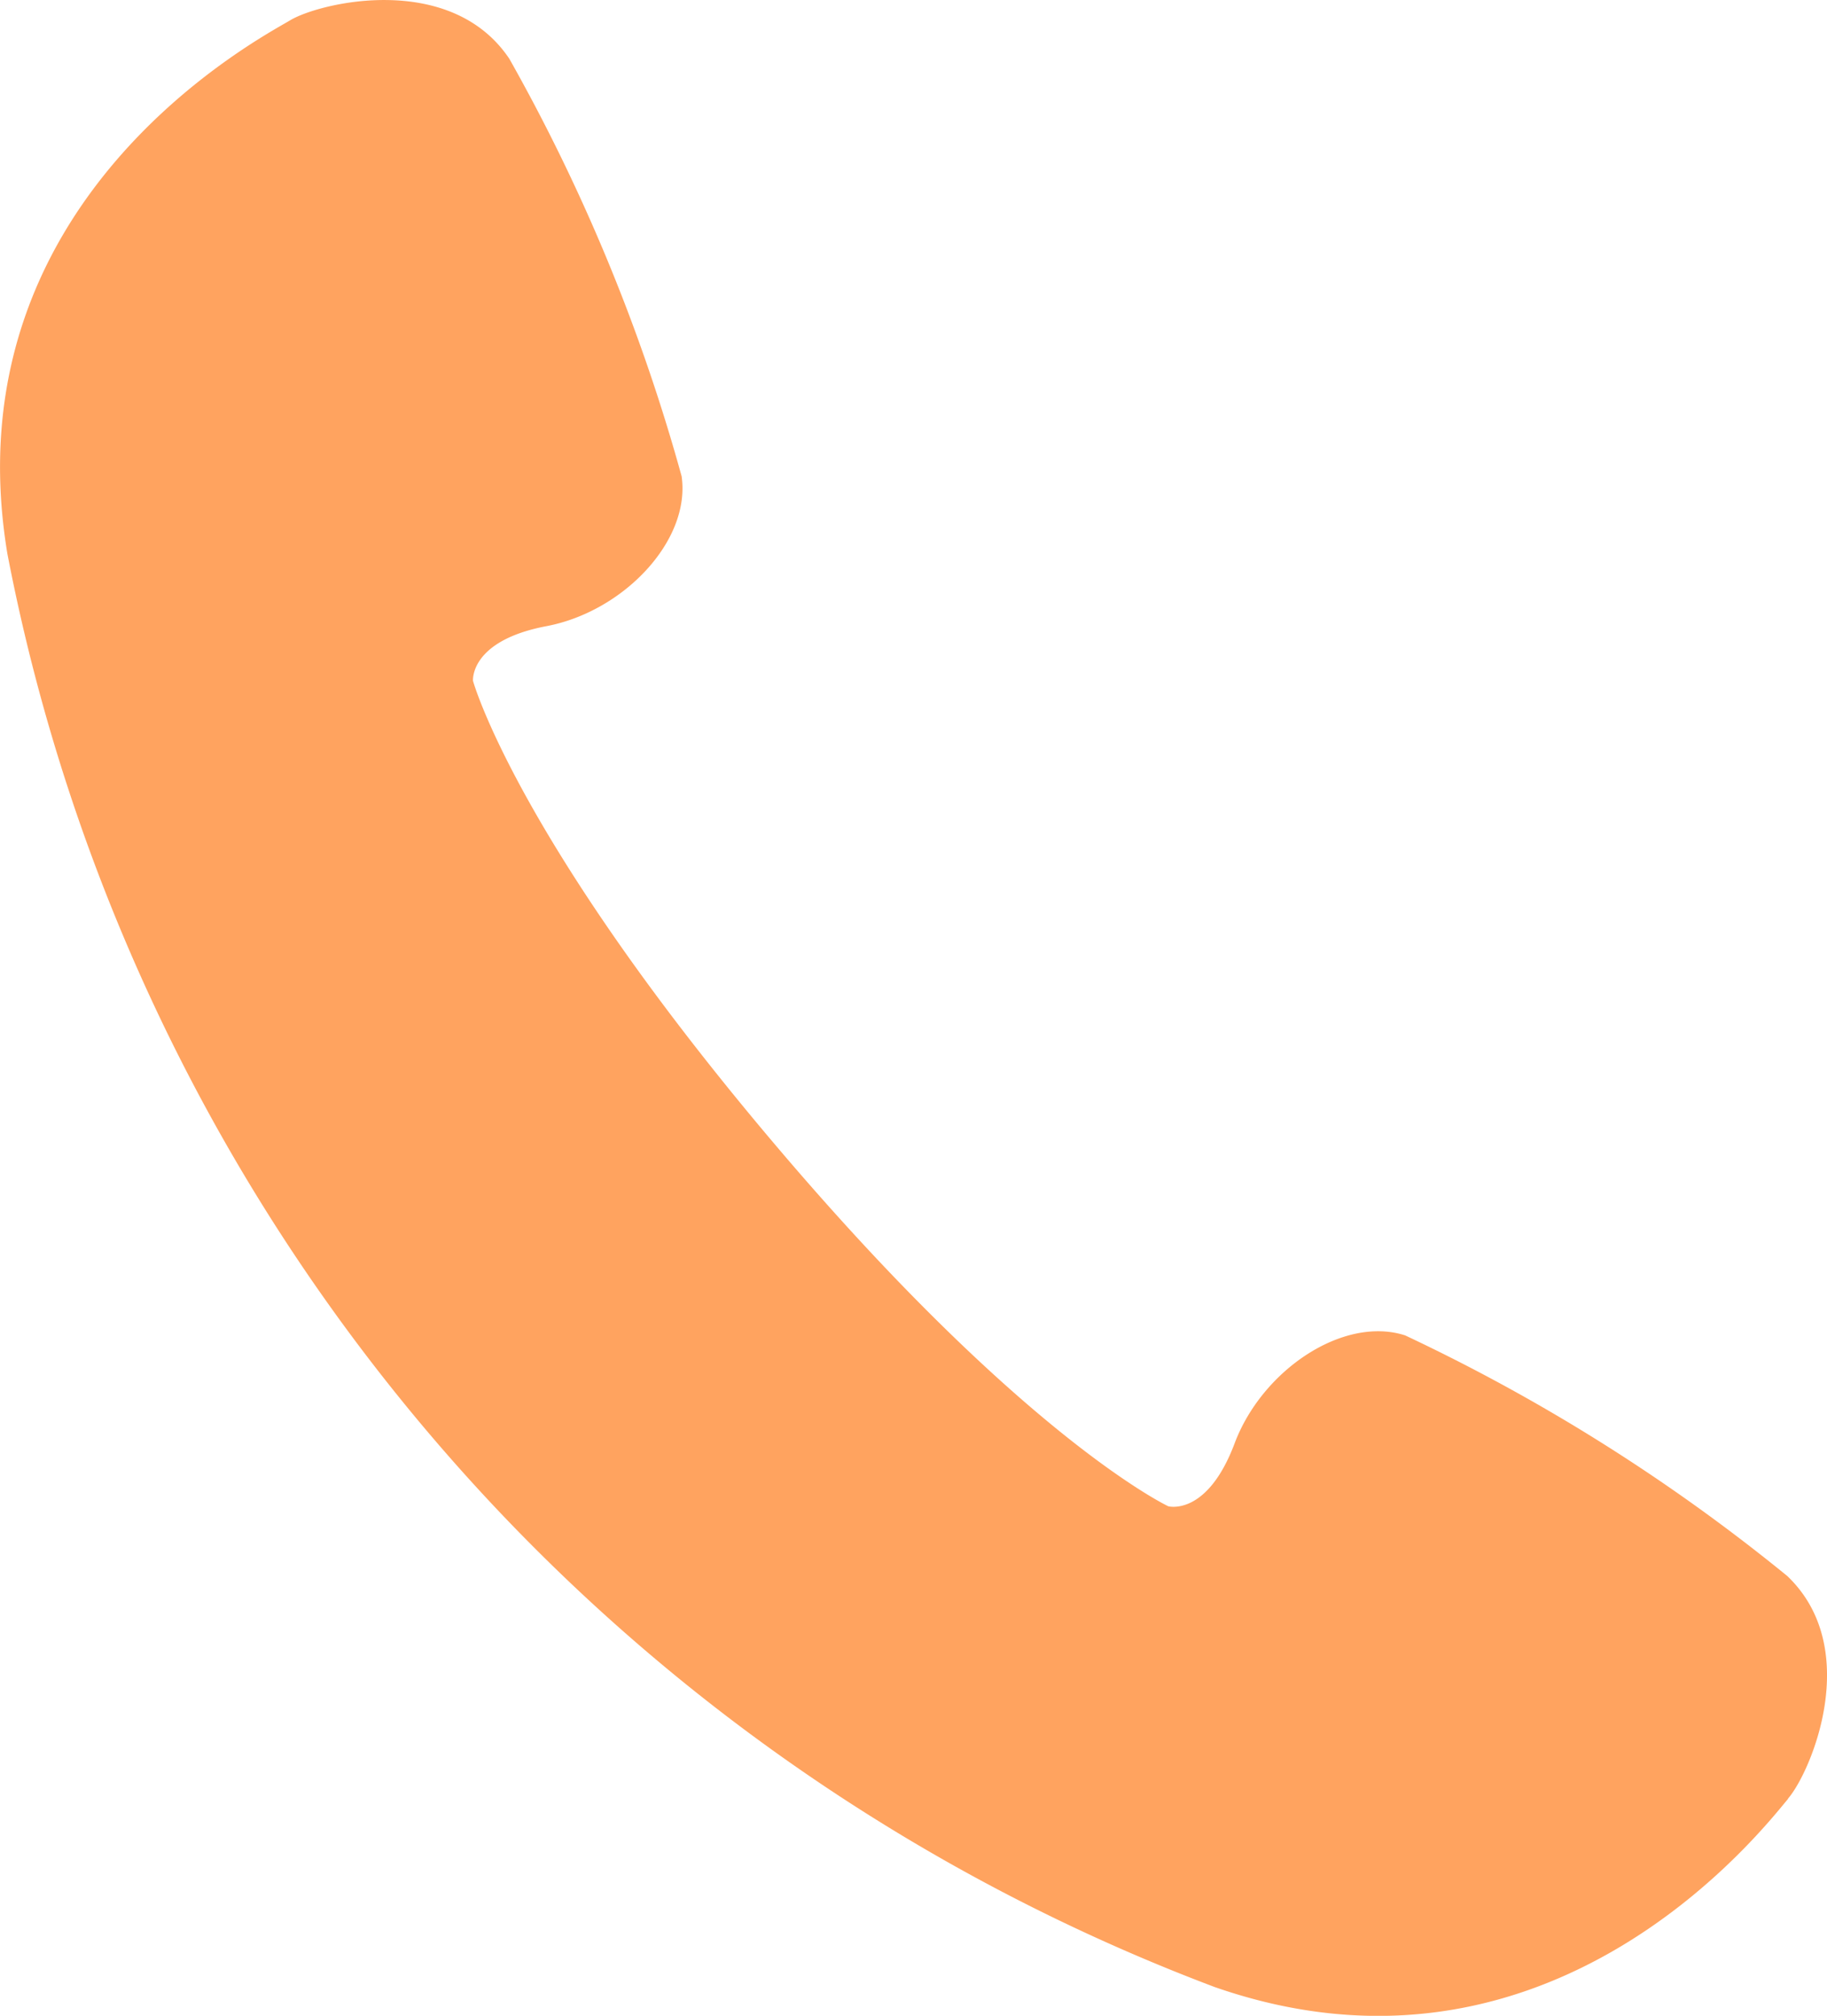
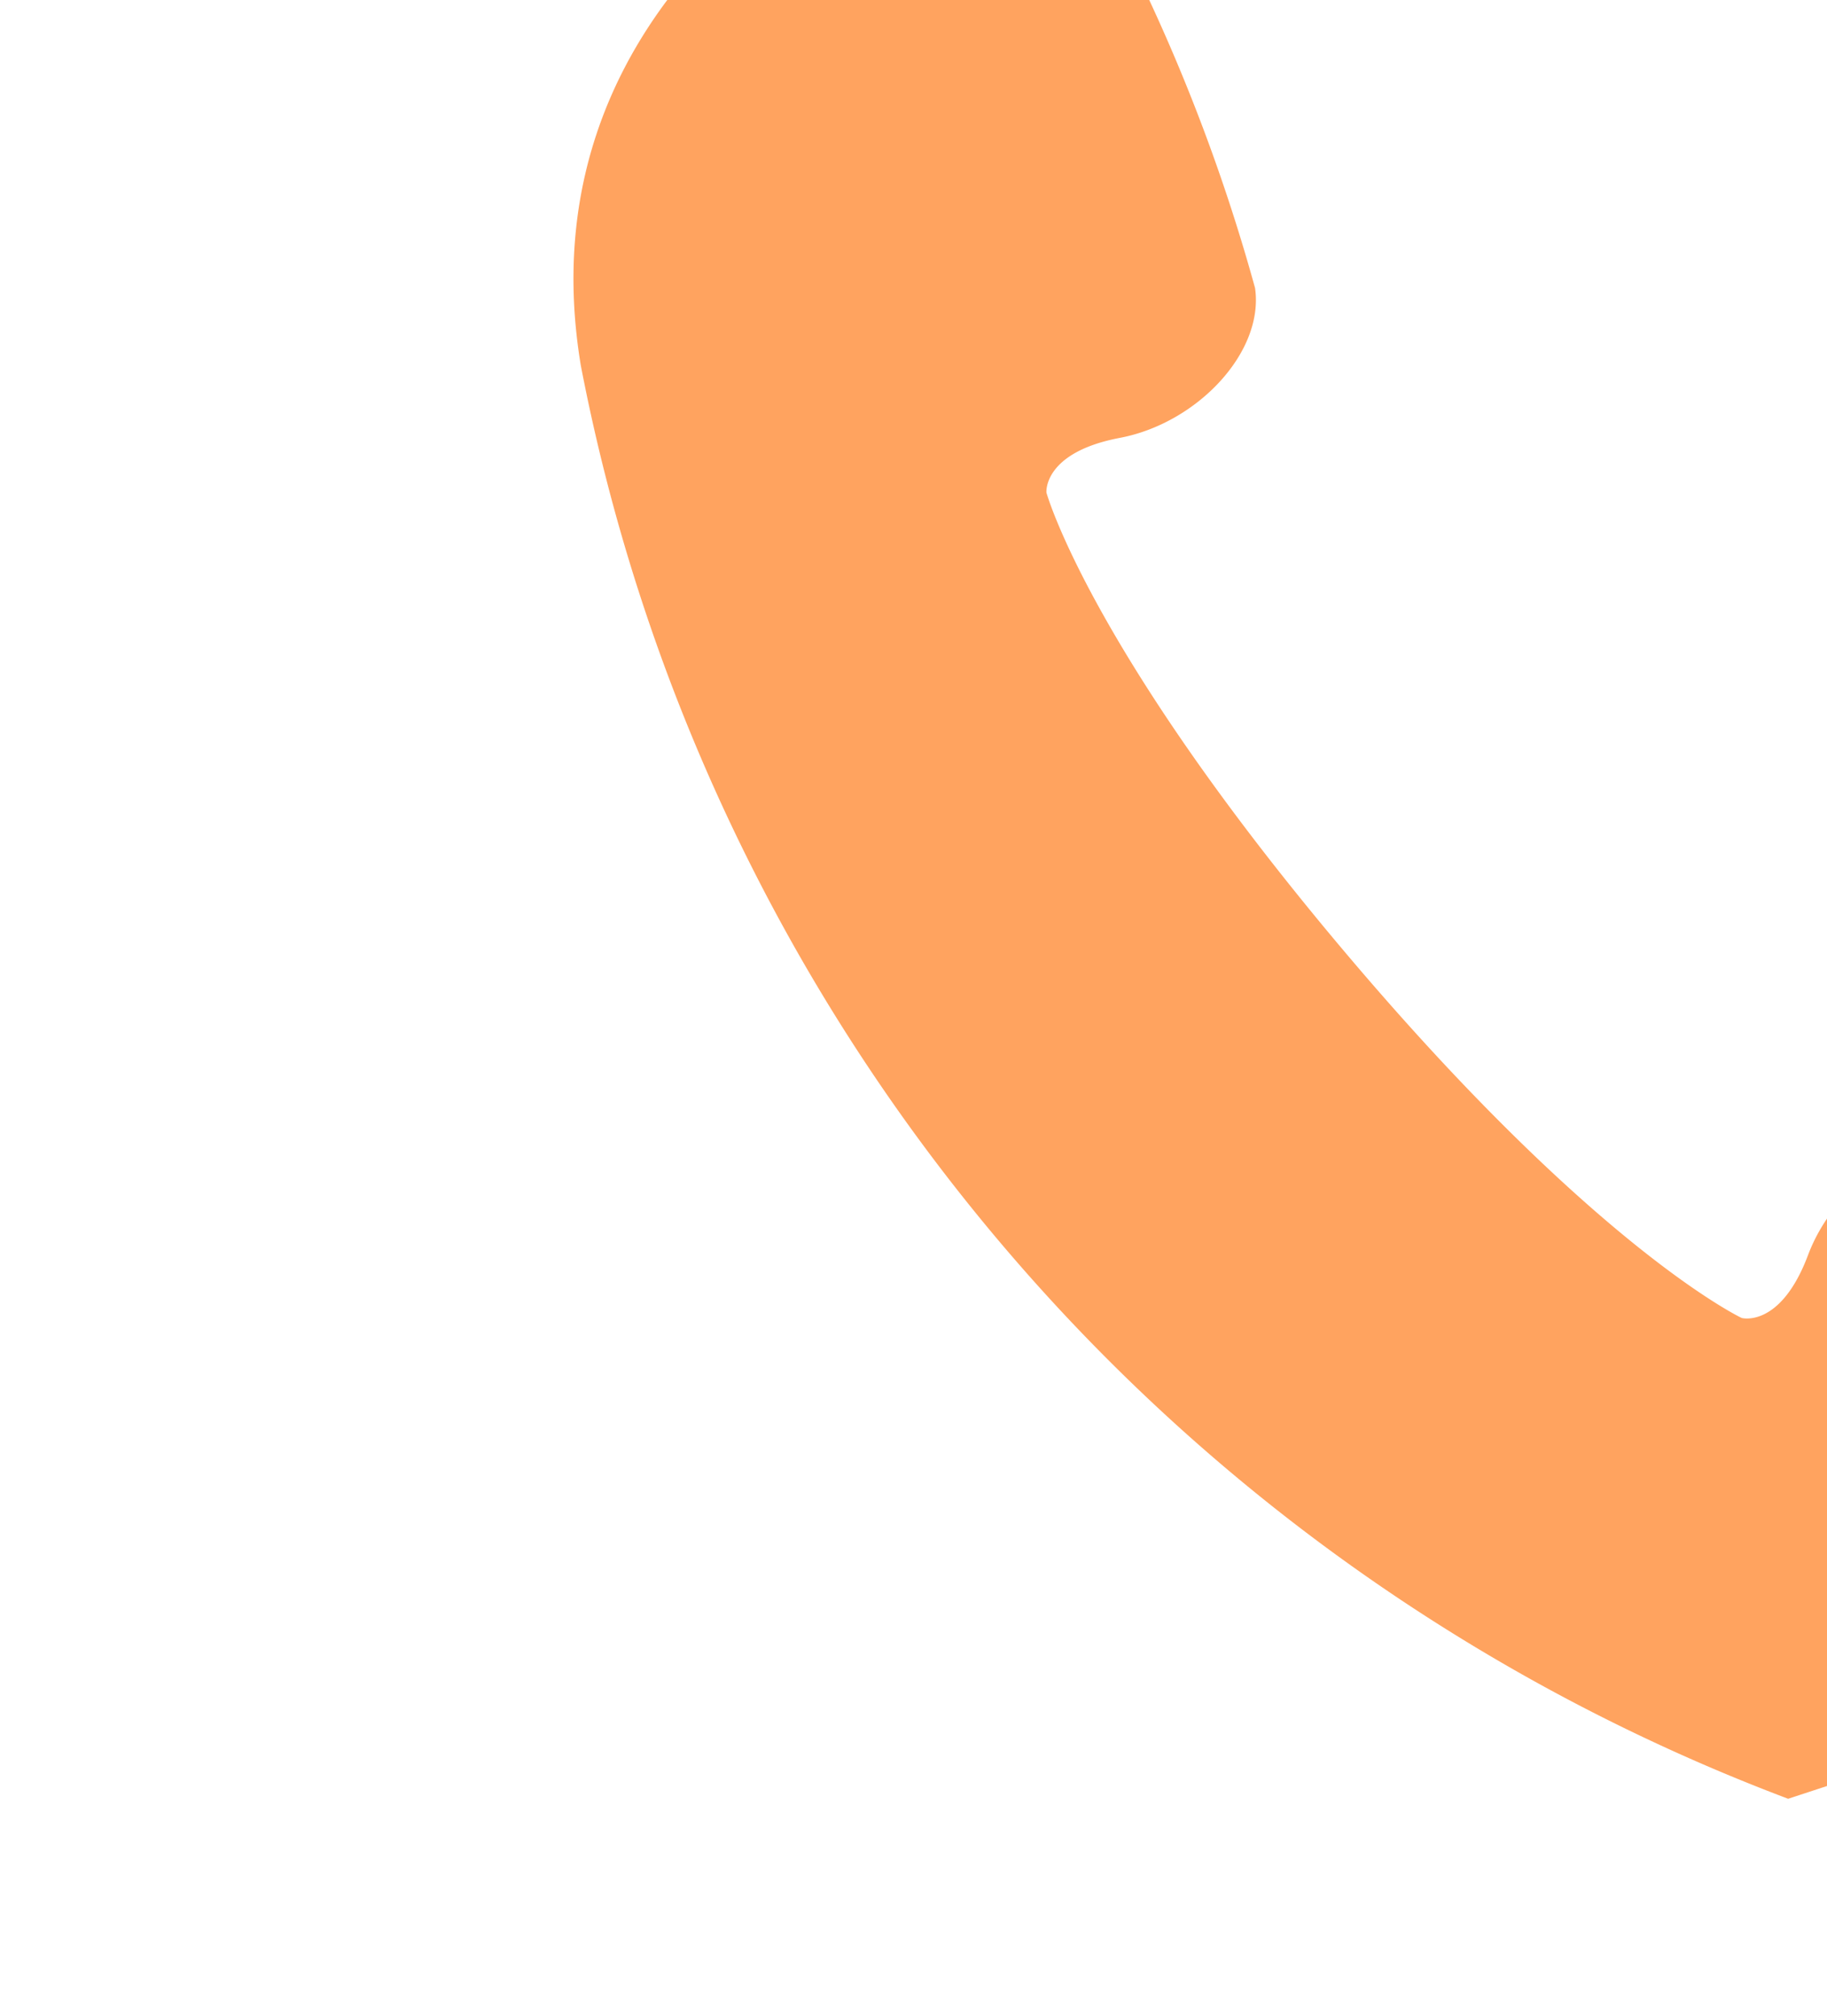
<svg xmlns="http://www.w3.org/2000/svg" width="30.95" height="34.141" viewBox="0 0 30.95 34.141">
  <g id="tel-icon" transform="translate(0 0)">
-     <path id="パス_12" data-name="パス 12" d="M976.931,408.078c-.38.445-3.984,5.185-9.714,3.189a32.508,32.508,0,0,1-20.453-24.276c-.994-5.988,4.286-8.731,4.79-9.034s2.72-.828,3.713.651a31.348,31.348,0,0,1,2.919,7.072c.157,1.087-.981,2.29-2.29,2.538s-1.244.927-1.244.927.727,2.645,5.011,7.729,6.767,6.25,6.767,6.25.656.179,1.124-1.066,1.845-2.165,2.889-1.828a31.369,31.369,0,0,1,6.474,4.076c1.287,1.23.4,3.323.011,3.77" transform="translate(-946.639 -377.613)" fill="#ffa35f" />
+     <path id="パス_12" data-name="パス 12" d="M976.931,408.078a32.508,32.508,0,0,1-20.453-24.276c-.994-5.988,4.286-8.731,4.79-9.034s2.72-.828,3.713.651a31.348,31.348,0,0,1,2.919,7.072c.157,1.087-.981,2.29-2.29,2.538s-1.244.927-1.244.927.727,2.645,5.011,7.729,6.767,6.25,6.767,6.25.656.179,1.124-1.066,1.845-2.165,2.889-1.828a31.369,31.369,0,0,1,6.474,4.076c1.287,1.23.4,3.323.011,3.77" transform="translate(-946.639 -377.613)" fill="#ffa35f" />
  </g>
</svg>